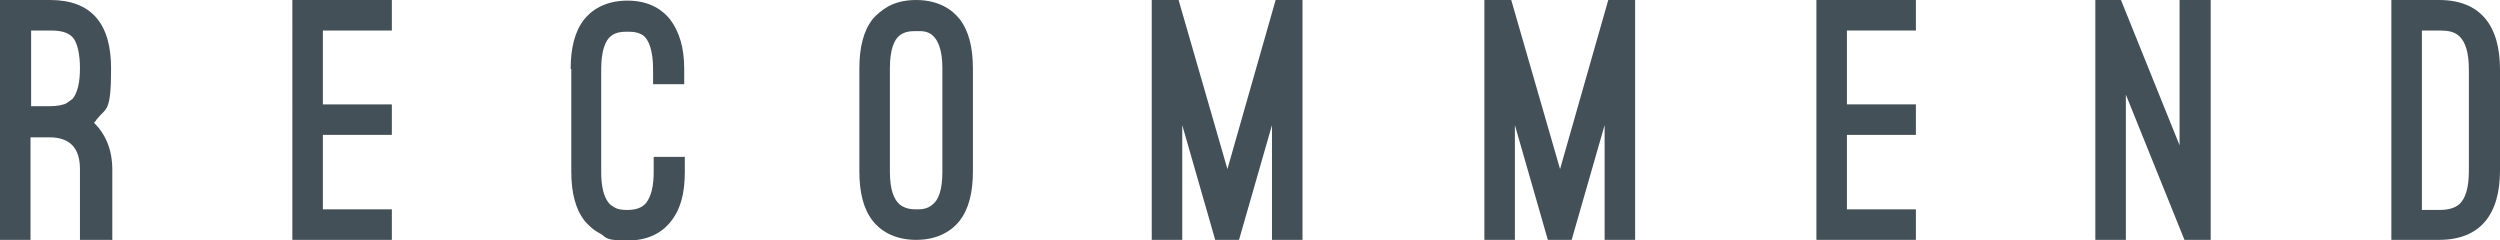
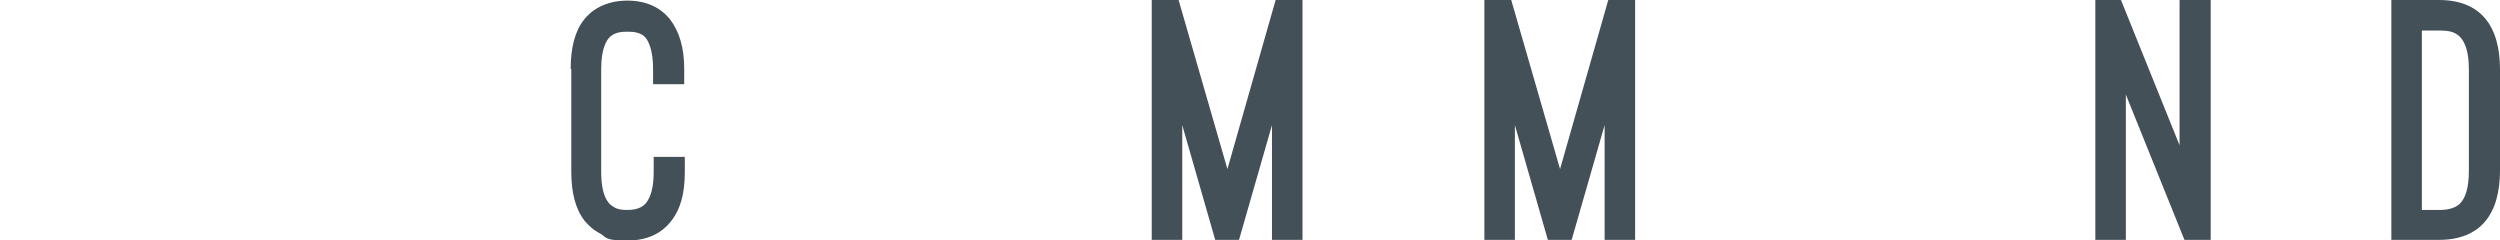
<svg xmlns="http://www.w3.org/2000/svg" id="_レイヤー_2" data-name="レイヤー 2" viewBox="0 0 409.6 39.4">
  <defs>
    <style>
      .cls-1 {
        fill: #435057;
        stroke-width: 0px;
      }
    </style>
  </defs>
  <g id="_文字" data-name="文字">
    <g>
-       <path class="cls-1" d="m18.2,39.3h-5.1v-11.6c0-3.5-1.7-5.2-5-5.2h-3.1v16.8H0V0h8.2c6.8,0,10,3.9,10,11.2s-.8,6.4-2.3,8.3c0,0-.2.2-.2.3-.1.1-.2.2-.3.3,1.9,1.9,3,4.4,3,7.7v11.6ZM5,17.4h3.1c1.3,0,2.3-.2,2.8-.5.5-.3.8-.6,1-.7.8-1,1.2-2.7,1.2-5s-.4-4.2-1.2-5.1c-.9-.9-2.1-1.1-3.7-1.1h-3.1v12.4Z" />
-       <path class="cls-1" d="m64.2,0v5h-11.3v12.1h11.3v5h-11.3v12.2h11.3v5h-16.3V0h16.3Z" />
      <path class="cls-1" d="m93.5,11.3c0-3.5.7-6.2,2.2-8.1,1.1-1.4,3.3-3.1,7.1-3.1s5.9,1.7,7,3.1c1.5,2,2.3,4.6,2.3,8.1v2.5h-5.1v-2.5c0-3-.7-4.7-1.5-5.4-.9-.7-2-.7-2.7-.7s-1.8,0-2.7.7c-.9.7-1.6,2.4-1.6,5.4v16.9c0,2.3.4,4,1.2,5,.2.3.5.5,1,.8.5.3,1.2.4,2.1.4,1.9,0,2.7-.7,3.1-1.2.8-1.1,1.2-2.7,1.2-5v-2.5h5.1v2.5c0,3.5-.7,6.1-2.3,8.1-1.1,1.4-3.2,3.1-7,3.1s-3.4-.4-4.5-1.1c-1.2-.6-2-1.4-2.6-2.1-1.5-1.9-2.2-4.6-2.2-8.1V11.3Z" />
-       <path class="cls-1" d="m140.8,11.2c0-3.5.7-6.2,2.2-8.1.6-.7,1.4-1.4,2.6-2.1,1.2-.6,2.6-1,4.5-1,3.8,0,6,1.7,7.1,3.1,1.5,1.9,2.2,4.6,2.2,8.1v16.9c0,3.5-.7,6.2-2.2,8.1-1.1,1.4-3.3,3.1-7.1,3.1s-6-1.7-7.1-3.1c-1.5-1.9-2.2-4.6-2.2-8.1V11.2Zm5,16.9c0,3.1.7,4.6,1.6,5.4.9.7,1.9.8,2.7.8s1.8,0,2.7-.8c.9-.7,1.6-2.2,1.6-5.4V11.2c0-3-.7-4.6-1.6-5.4s-2-.7-2.7-.7-1.8,0-2.7.7c-.9.7-1.6,2.3-1.6,5.4v16.9Z" />
      <path class="cls-1" d="m199.1,39.3l-5.4-18.8v18.8h-5V0h4.4l8,27.7,7.9-27.7h4.4v39.3h-5v-18.8l-5.4,18.8h-3.8Z" />
      <path class="cls-1" d="m253.6,39.3l-5.4-18.8v18.8h-5V0h4.4l8,27.7,7.9-27.7h4.4v39.3h-5v-18.8l-5.4,18.8h-3.8Z" />
-       <path class="cls-1" d="m313.9,0v5h-11.3v12.1h11.3v5h-11.3v12.2h11.3v5h-16.3V0h16.3Z" />
      <path class="cls-1" d="m357.9,39.3l-9.6-23.8v23.8h-5V0h4.2l9.6,23.8V0h5.1v39.3h-4.3Z" />
      <path class="cls-1" d="m391.8,39.4V0h7.8c6.8,0,10,4.2,10,11.4v16.5c0,7.2-3.2,11.4-10,11.4h-7.8Zm5-34.3v29.3h2.8c1.3,0,2.5-.2,3.4-1,.9-.9,1.5-2.5,1.5-5.4V11.4c0-2.9-.6-4.5-1.5-5.4-.9-.9-2.1-1-3.4-1h-2.8Z" />
    </g>
  </g>
</svg>